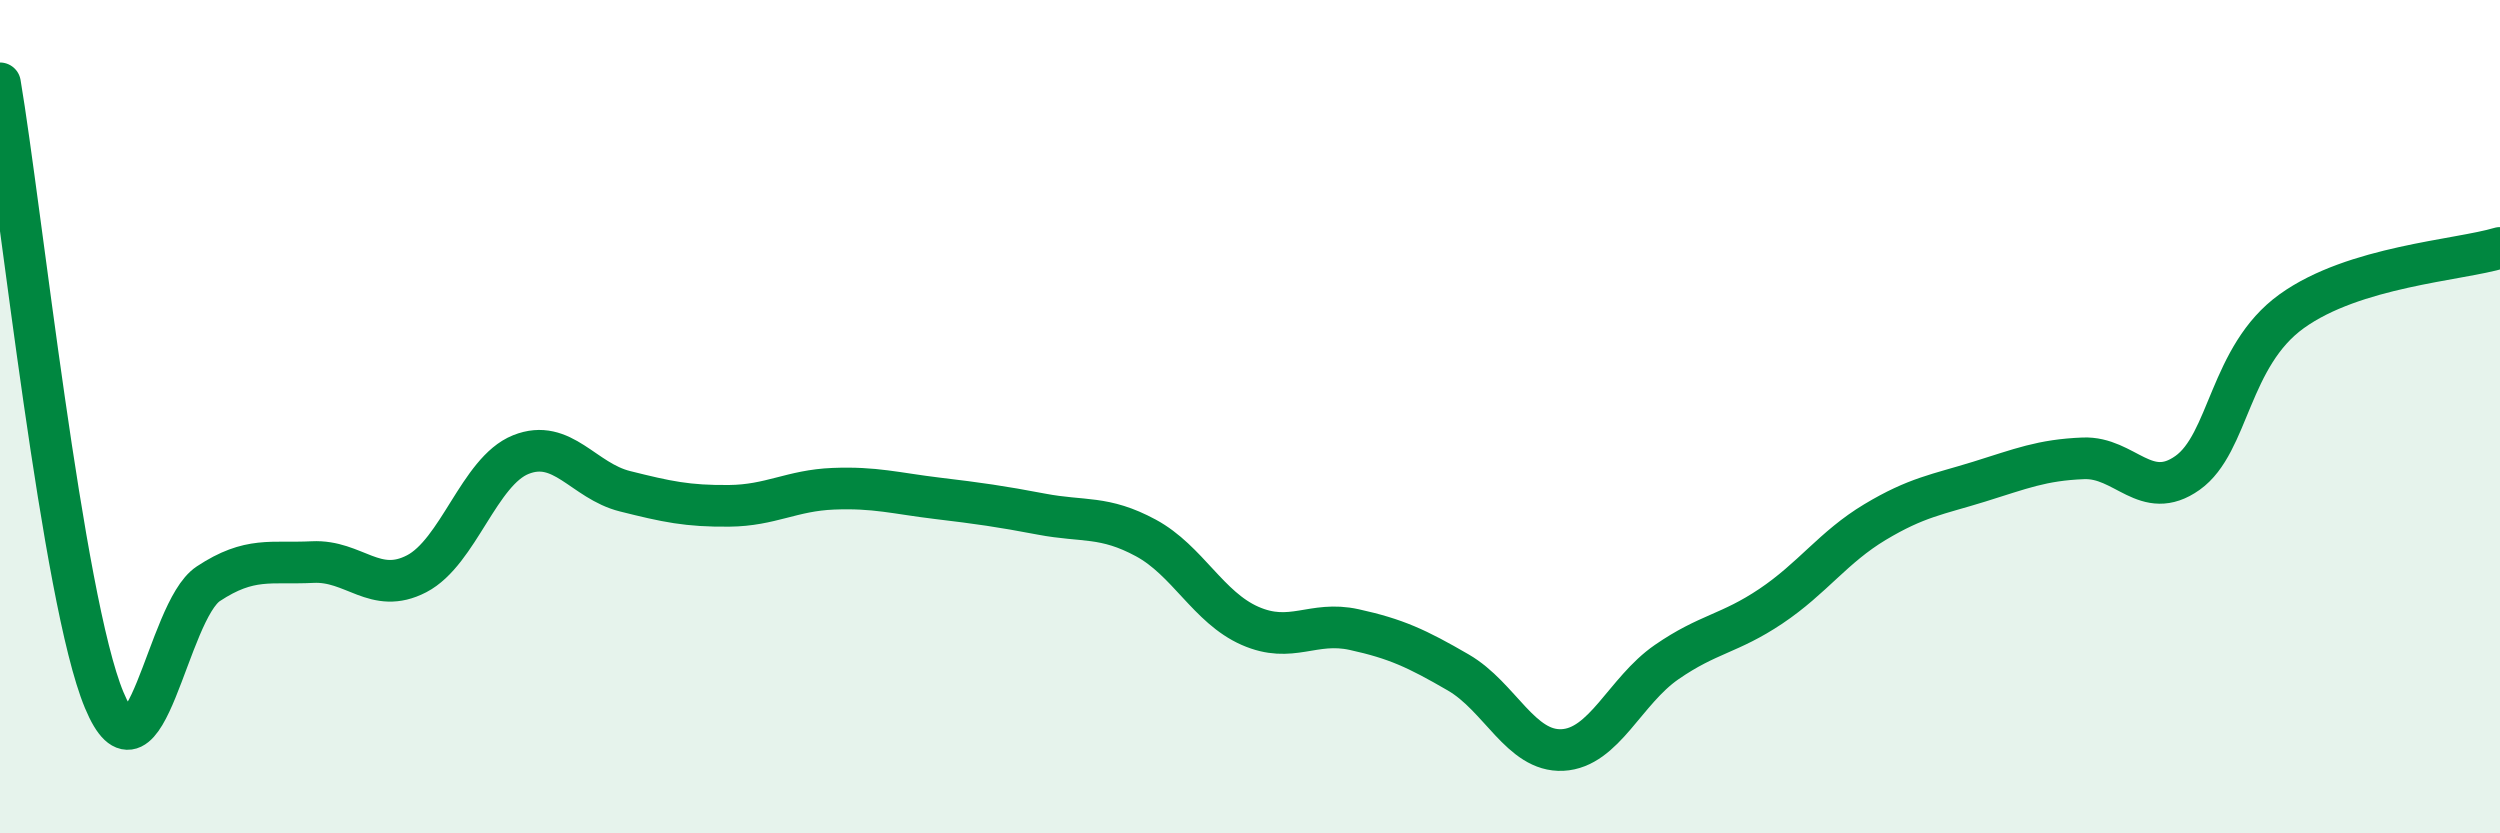
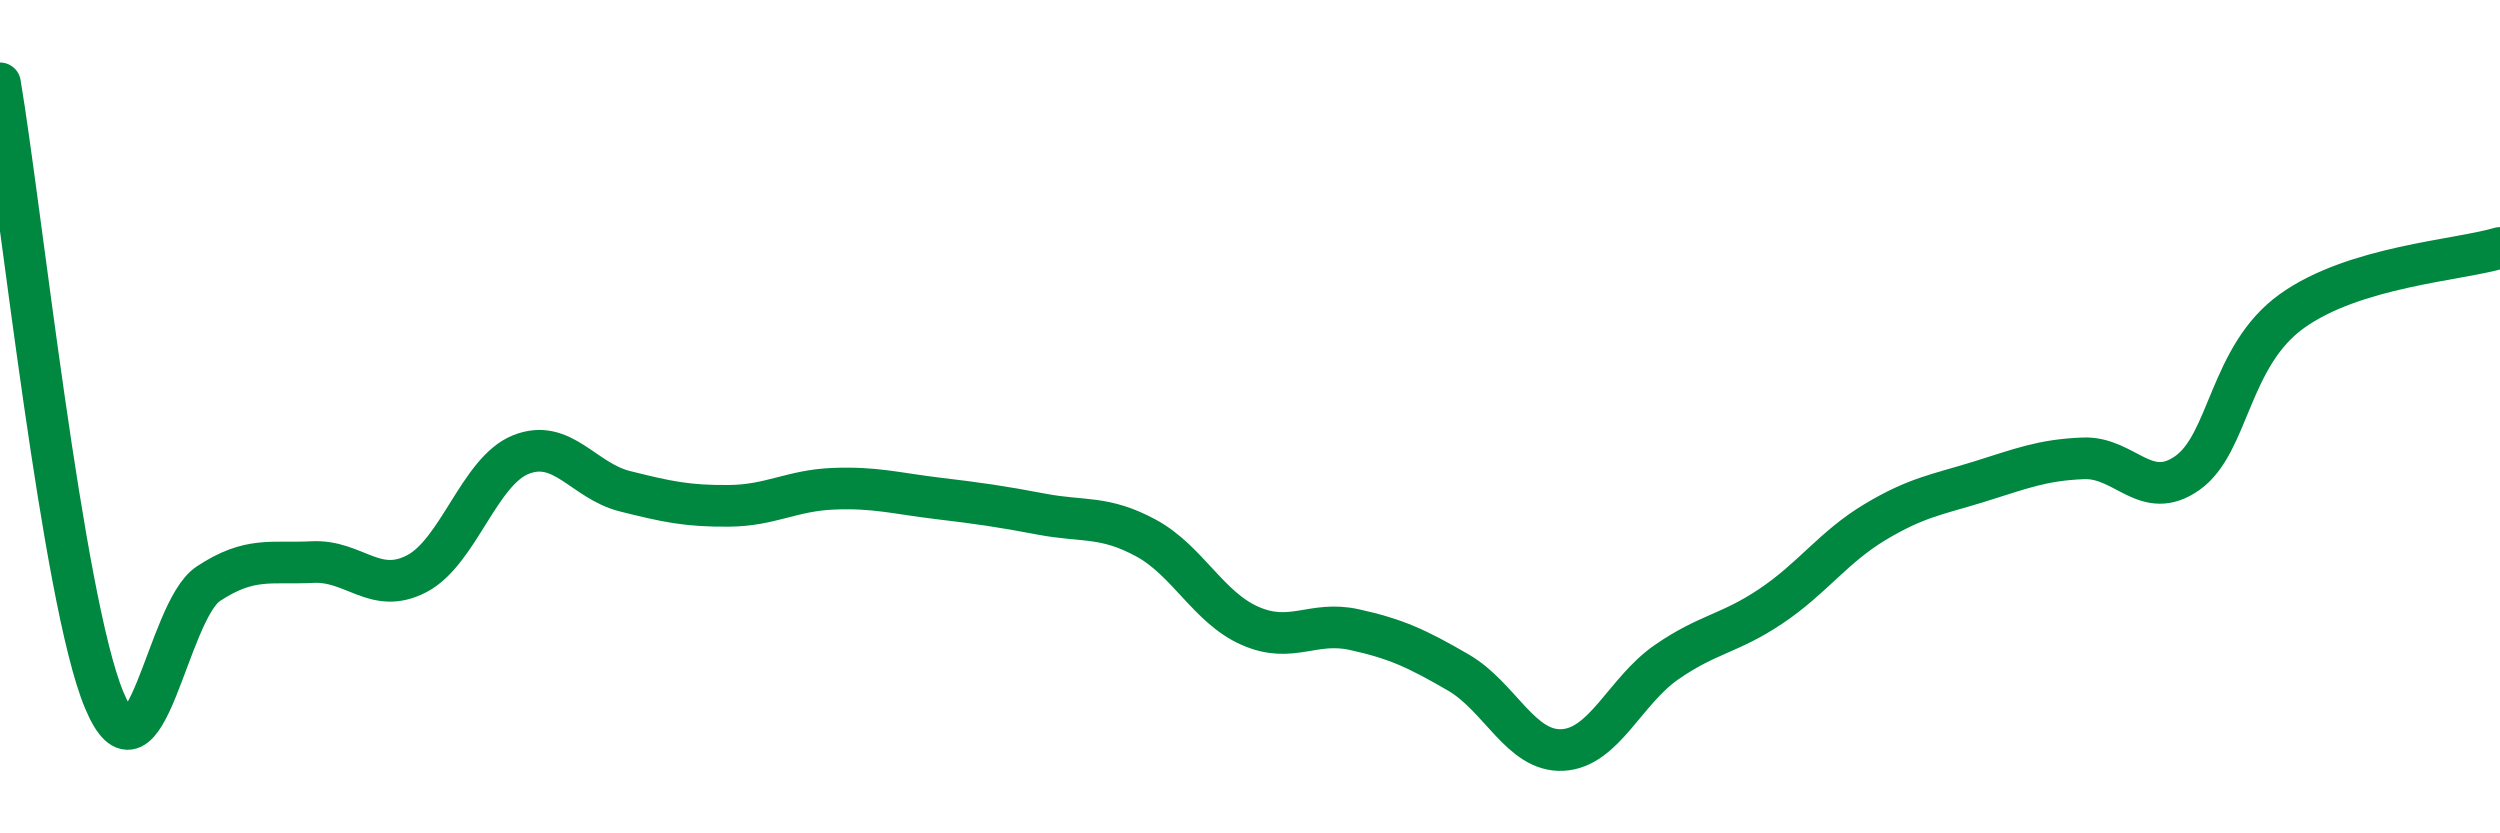
<svg xmlns="http://www.w3.org/2000/svg" width="60" height="20" viewBox="0 0 60 20">
-   <path d="M 0,2 C 0.5,4.96 1.5,14.4 2.5,16.8 C 3.5,19.2 4,14.67 5,14.01 C 6,13.35 6.5,13.54 7.5,13.49 C 8.5,13.44 9,14.29 10,13.77 C 11,13.25 11.5,11.31 12.5,10.91 C 13.5,10.51 14,11.54 15,11.79 C 16,12.04 16.5,12.15 17.5,12.14 C 18.5,12.13 19,11.77 20,11.73 C 21,11.69 21.5,11.84 22.5,11.96 C 23.5,12.08 24,12.15 25,12.34 C 26,12.53 26.5,12.37 27.5,12.91 C 28.5,13.45 29,14.58 30,15.02 C 31,15.46 31.5,14.89 32.5,15.11 C 33.5,15.33 34,15.56 35,16.14 C 36,16.72 36.5,18.05 37.5,18 C 38.5,17.95 39,16.58 40,15.89 C 41,15.2 41.5,15.22 42.5,14.55 C 43.5,13.88 44,13.13 45,12.53 C 46,11.93 46.5,11.87 47.5,11.56 C 48.5,11.25 49,11.04 50,11 C 51,10.96 51.5,12.06 52.5,11.35 C 53.5,10.64 53.5,8.55 55,7.47 C 56.5,6.39 59,6.25 60,5.95L60 20L0 20Z" fill="#008740" opacity="0.1" stroke-linecap="round" stroke-linejoin="round" />
  <path d="M 0,2 C 0.5,4.96 1.5,14.4 2.5,16.8 C 3.5,19.2 4,14.67 5,14.01 C 6,13.35 6.5,13.54 7.5,13.49 C 8.5,13.44 9,14.29 10,13.77 C 11,13.25 11.5,11.31 12.5,10.91 C 13.5,10.51 14,11.54 15,11.79 C 16,12.04 16.5,12.15 17.5,12.14 C 18.5,12.13 19,11.77 20,11.73 C 21,11.69 21.5,11.84 22.5,11.96 C 23.5,12.08 24,12.15 25,12.34 C 26,12.53 26.5,12.37 27.5,12.91 C 28.5,13.45 29,14.58 30,15.02 C 31,15.46 31.5,14.89 32.5,15.11 C 33.5,15.33 34,15.56 35,16.14 C 36,16.72 36.5,18.05 37.5,18 C 38.5,17.95 39,16.58 40,15.89 C 41,15.2 41.5,15.22 42.5,14.55 C 43.5,13.88 44,13.13 45,12.53 C 46,11.93 46.5,11.87 47.5,11.56 C 48.5,11.25 49,11.04 50,11 C 51,10.96 51.5,12.06 52.5,11.35 C 53.5,10.64 53.5,8.55 55,7.47 C 56.5,6.39 59,6.25 60,5.95" stroke="#008740" stroke-width="1" fill="none" stroke-linecap="round" stroke-linejoin="round" />
</svg>